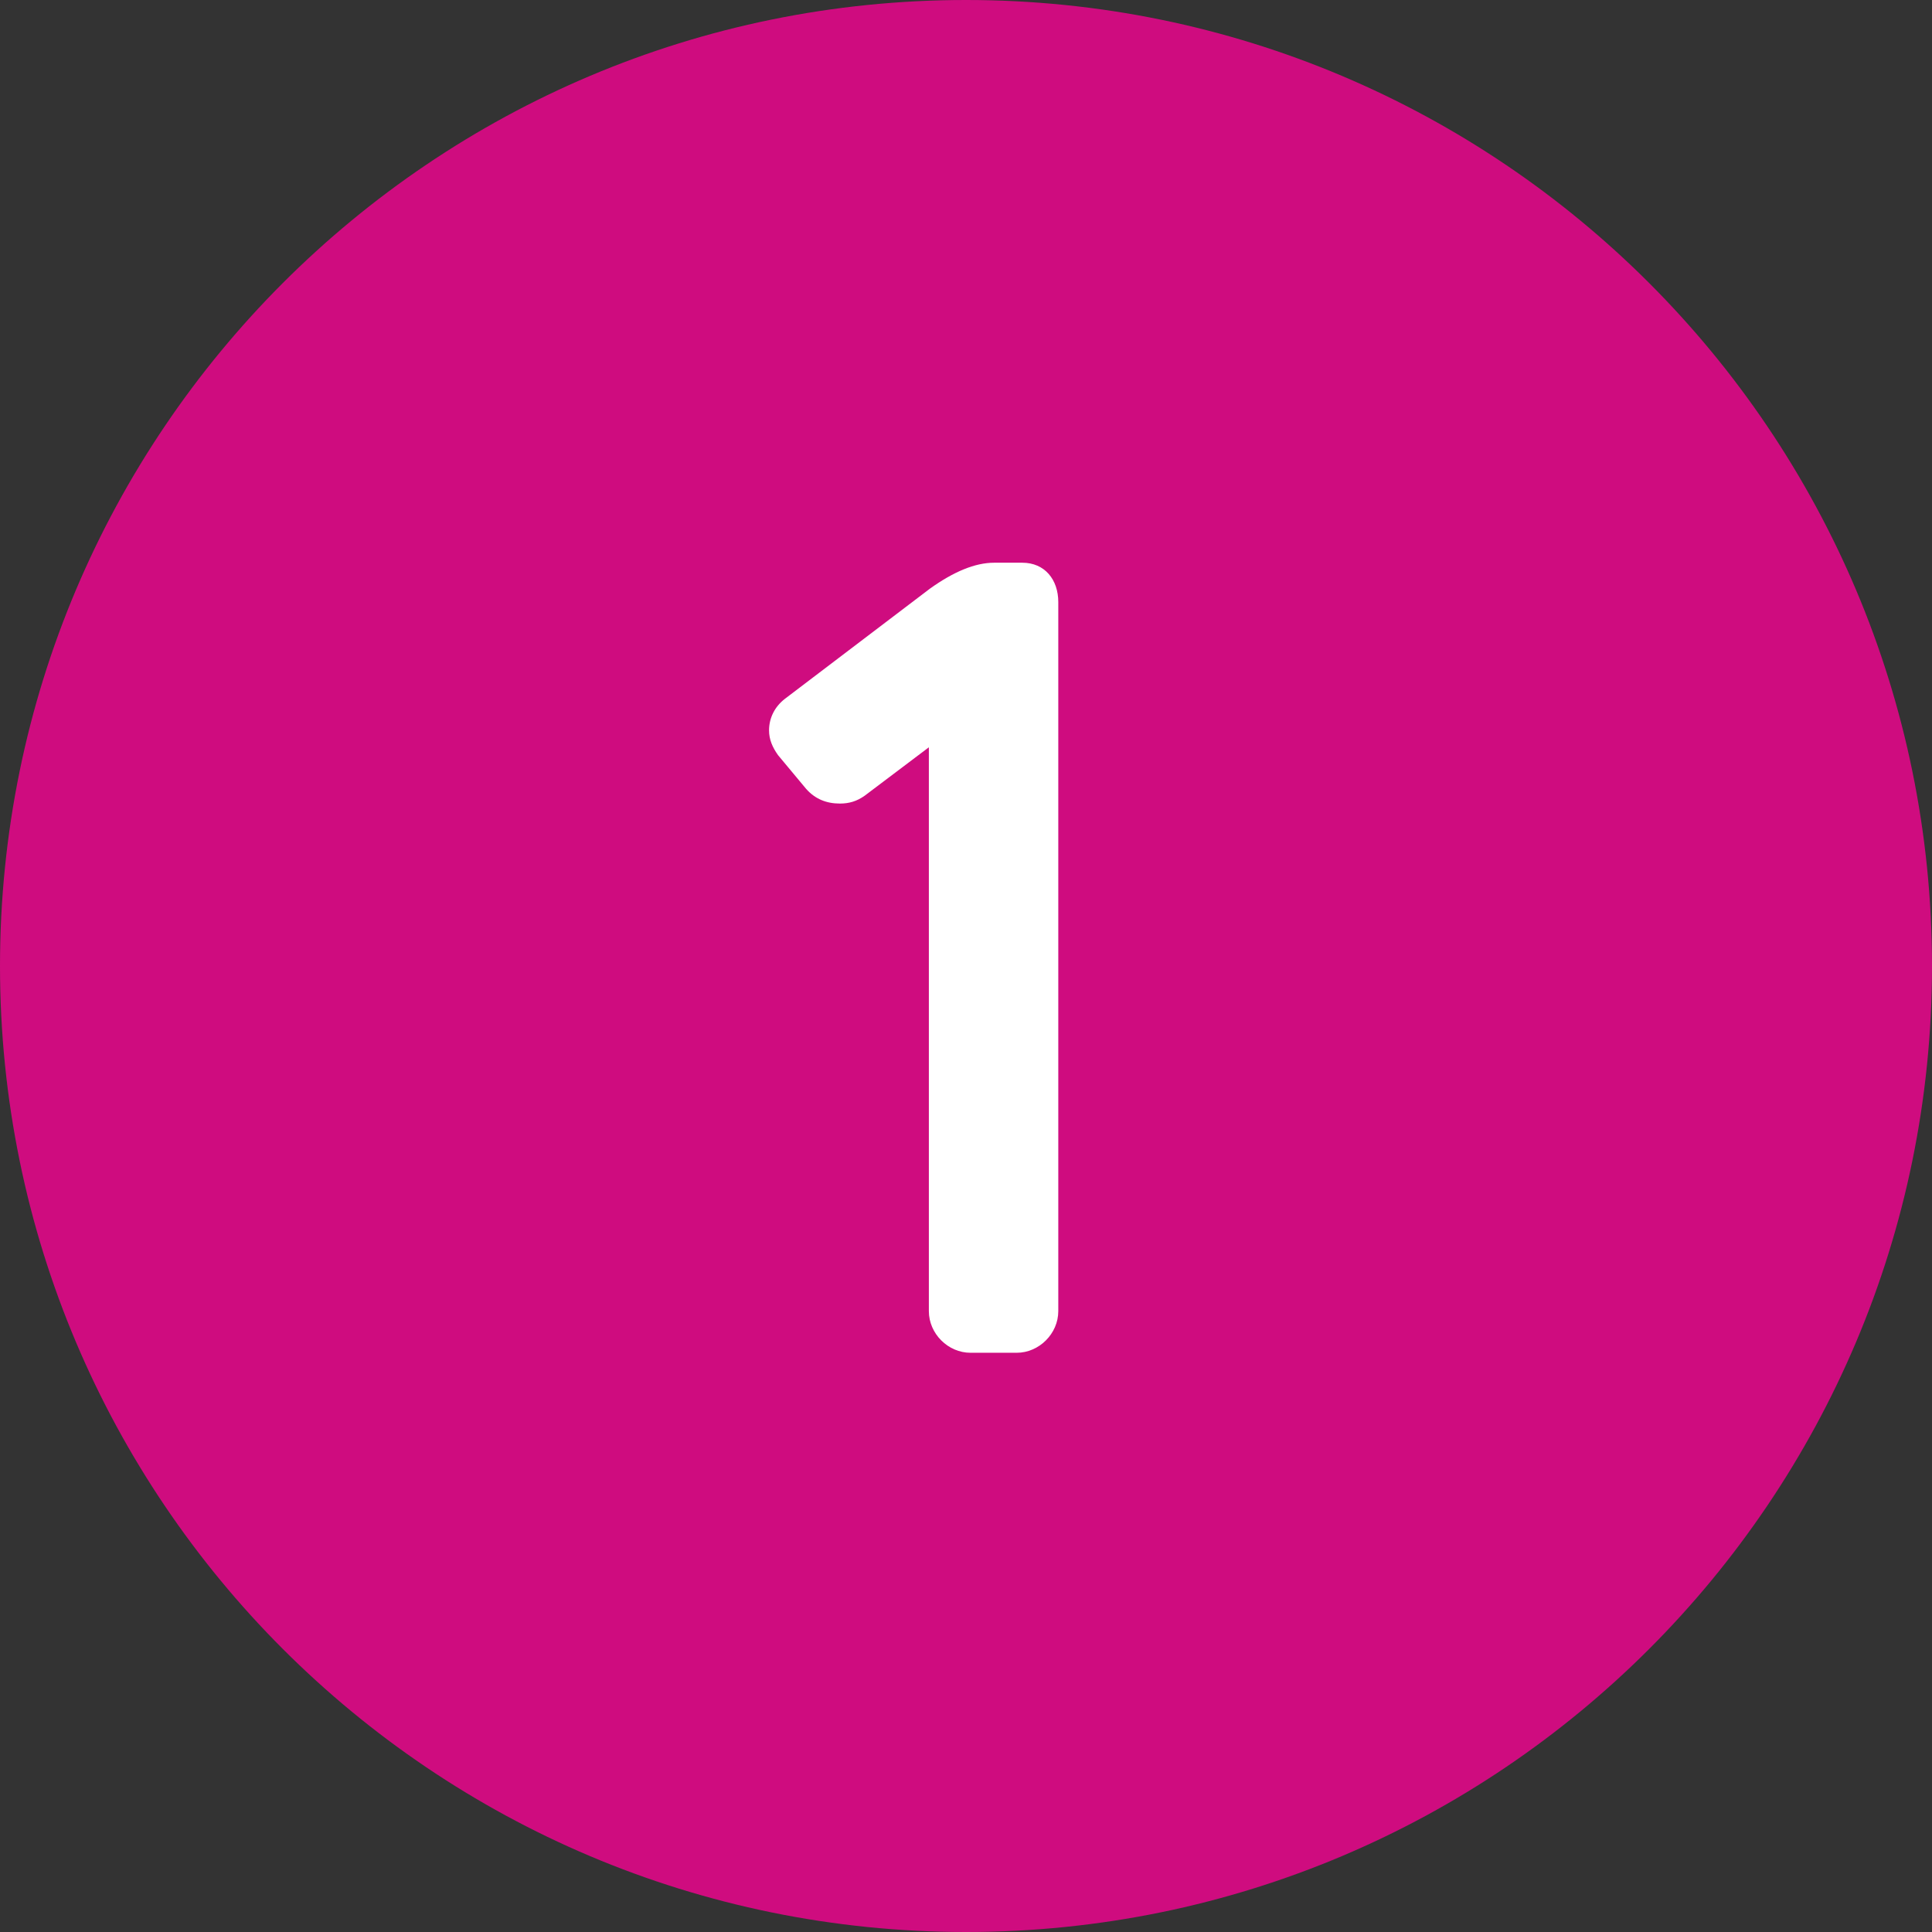
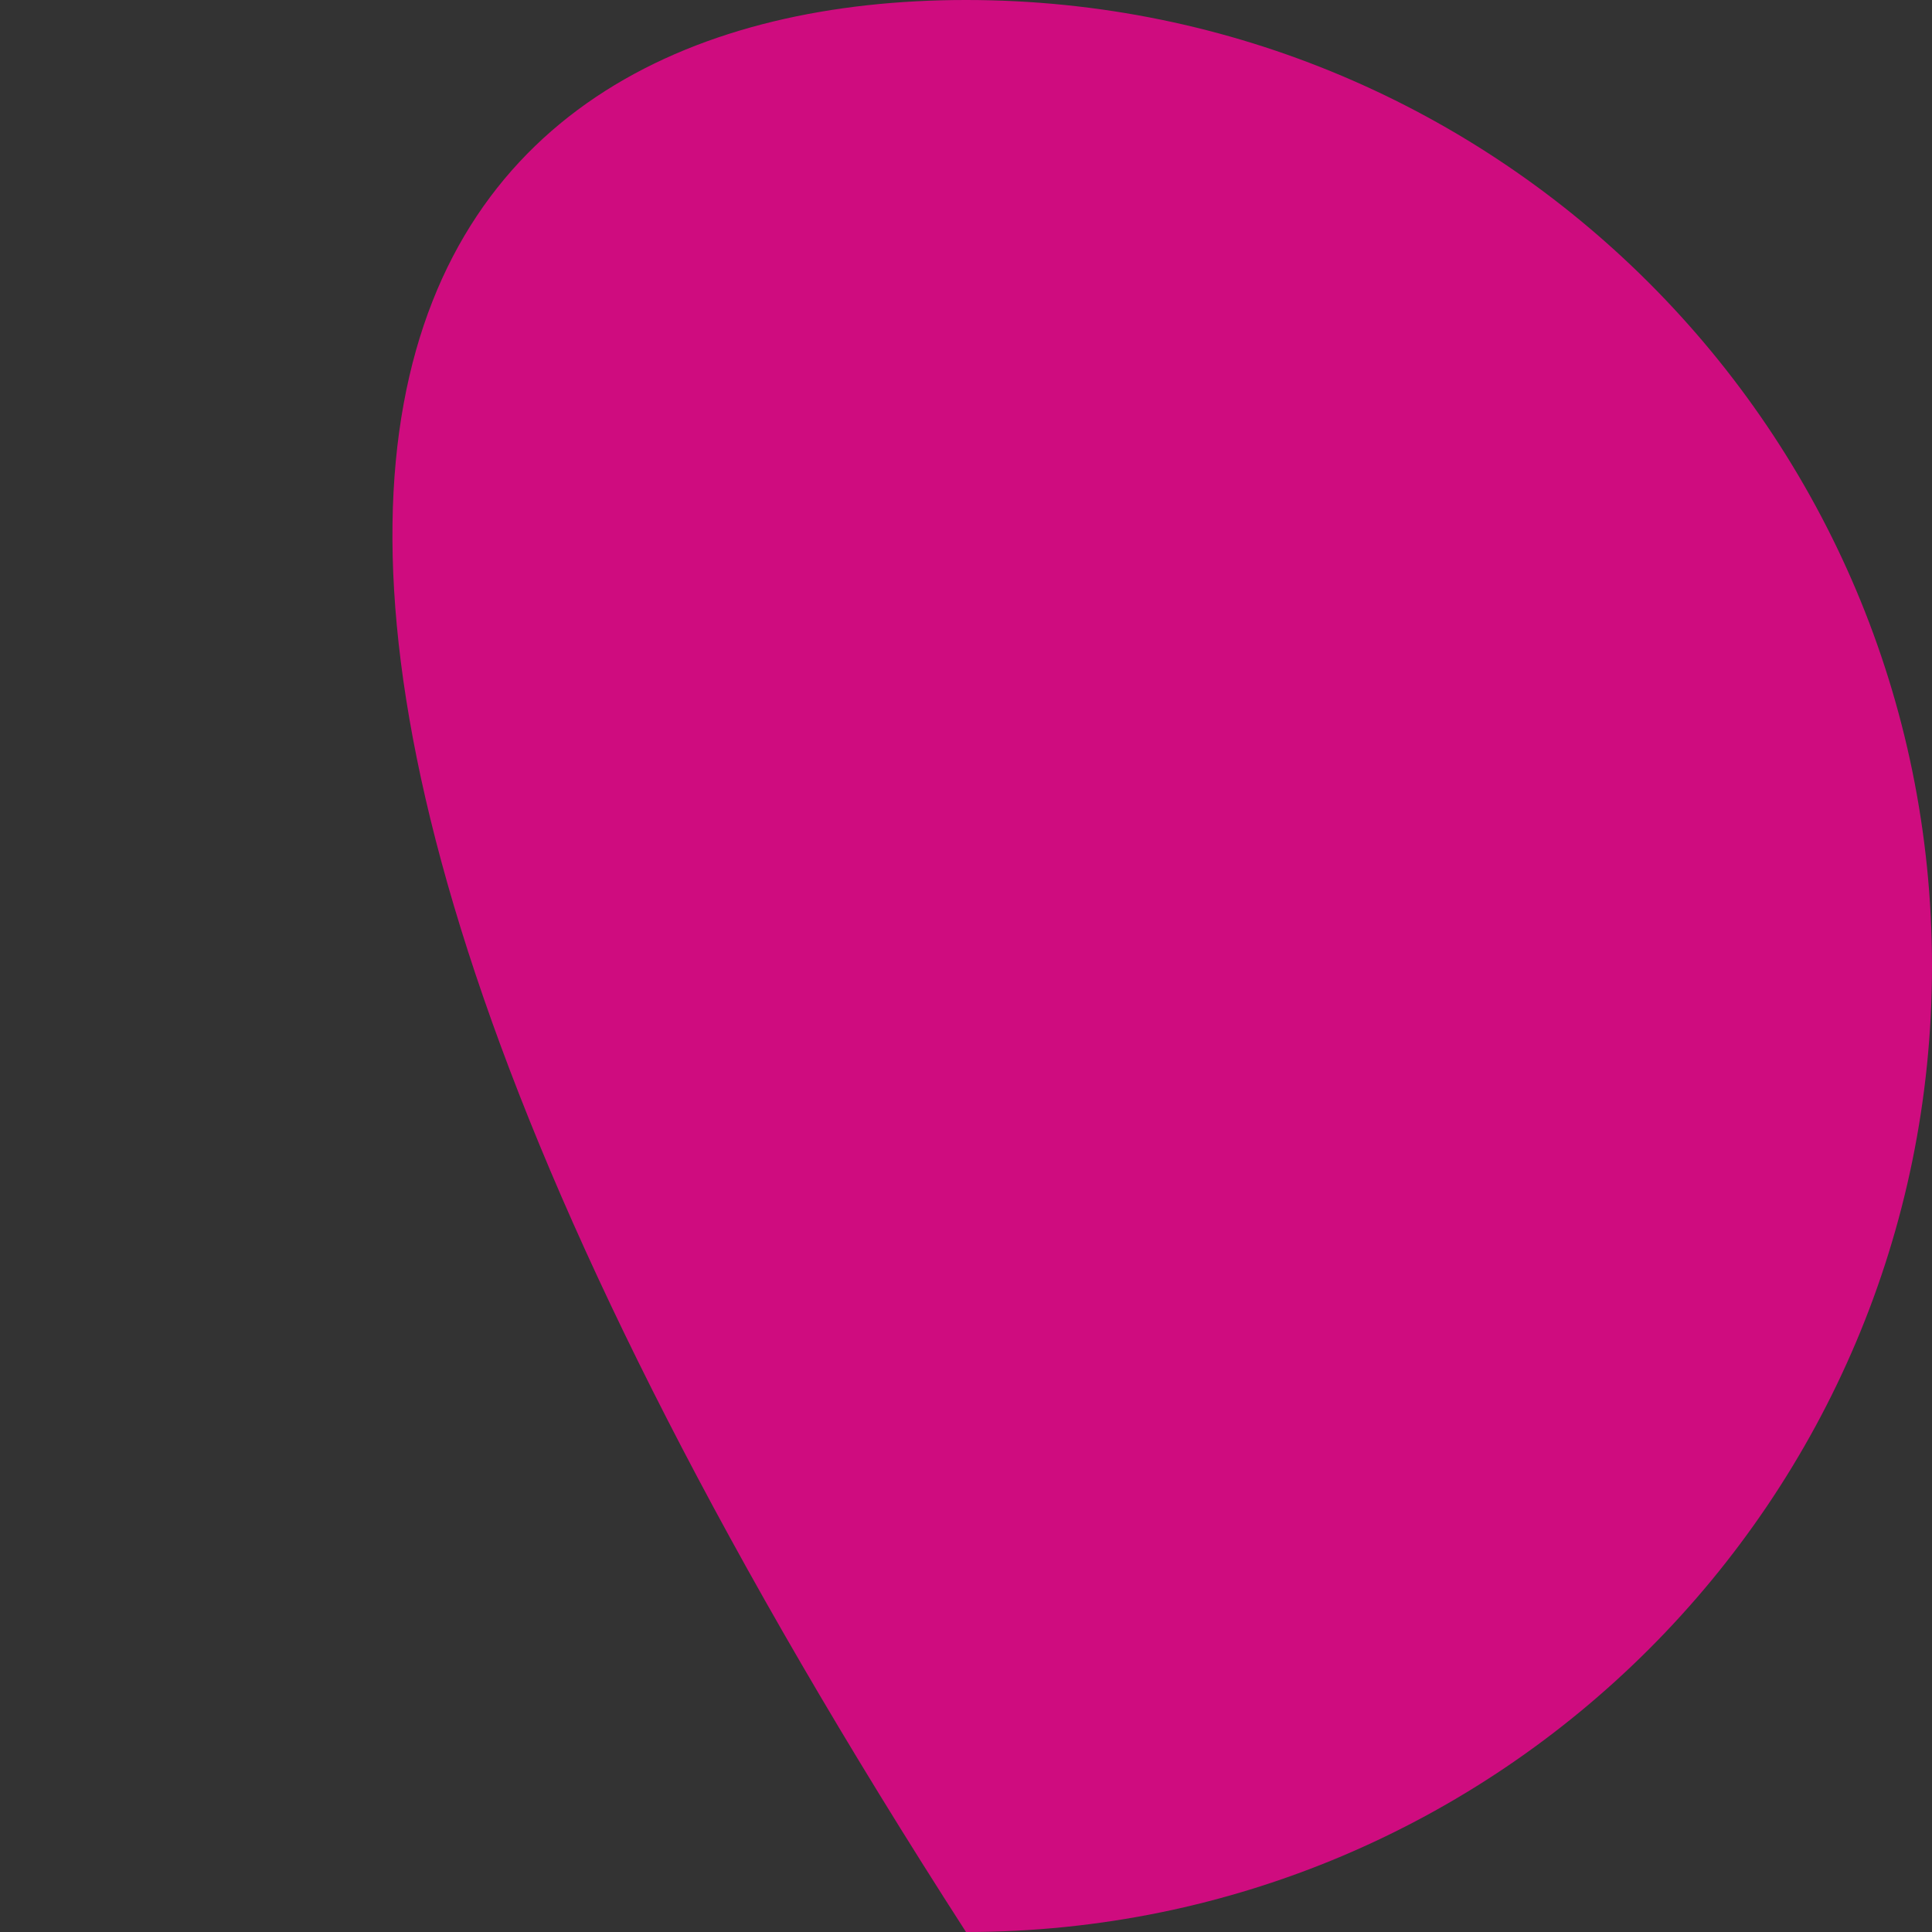
<svg xmlns="http://www.w3.org/2000/svg" width="103" height="103" viewBox="0 0 103 103" fill="none">
  <rect x="0" y="0" width="103" height="103" fill="#333333" stroke="none" />
-   <path d="M103 51.5C103 79.943 79.943 103 51.5 103C23.057 103 0 79.943 0 51.5C0 23.057 23.057 0 51.5 0C79.943 0 103 23.057 103 51.5Z" fill="#CF0C7F" />
-   <path d="M49.52 69.9C49.52 71.1 50.54 72.12 51.74 72.12H54.2C55.4 72.12 56.42 71.1 56.42 69.9V32.1C56.42 30.9 55.7 30 54.5 30H53C51.98 30 50.84 30.48 49.58 31.38L41.84 37.26C41.3 37.68 41 38.28 41 38.94C41 39.42 41.18 39.84 41.48 40.26L42.98 42.06C43.46 42.6 44.06 42.84 44.78 42.84C45.26 42.84 45.68 42.72 46.1 42.42L49.52 39.84V69.9Z" fill="white" />
+   <path d="M103 51.5C103 79.943 79.943 103 51.5 103C0 23.057 23.057 0 51.5 0C79.943 0 103 23.057 103 51.5Z" fill="#CF0C7F" />
</svg>